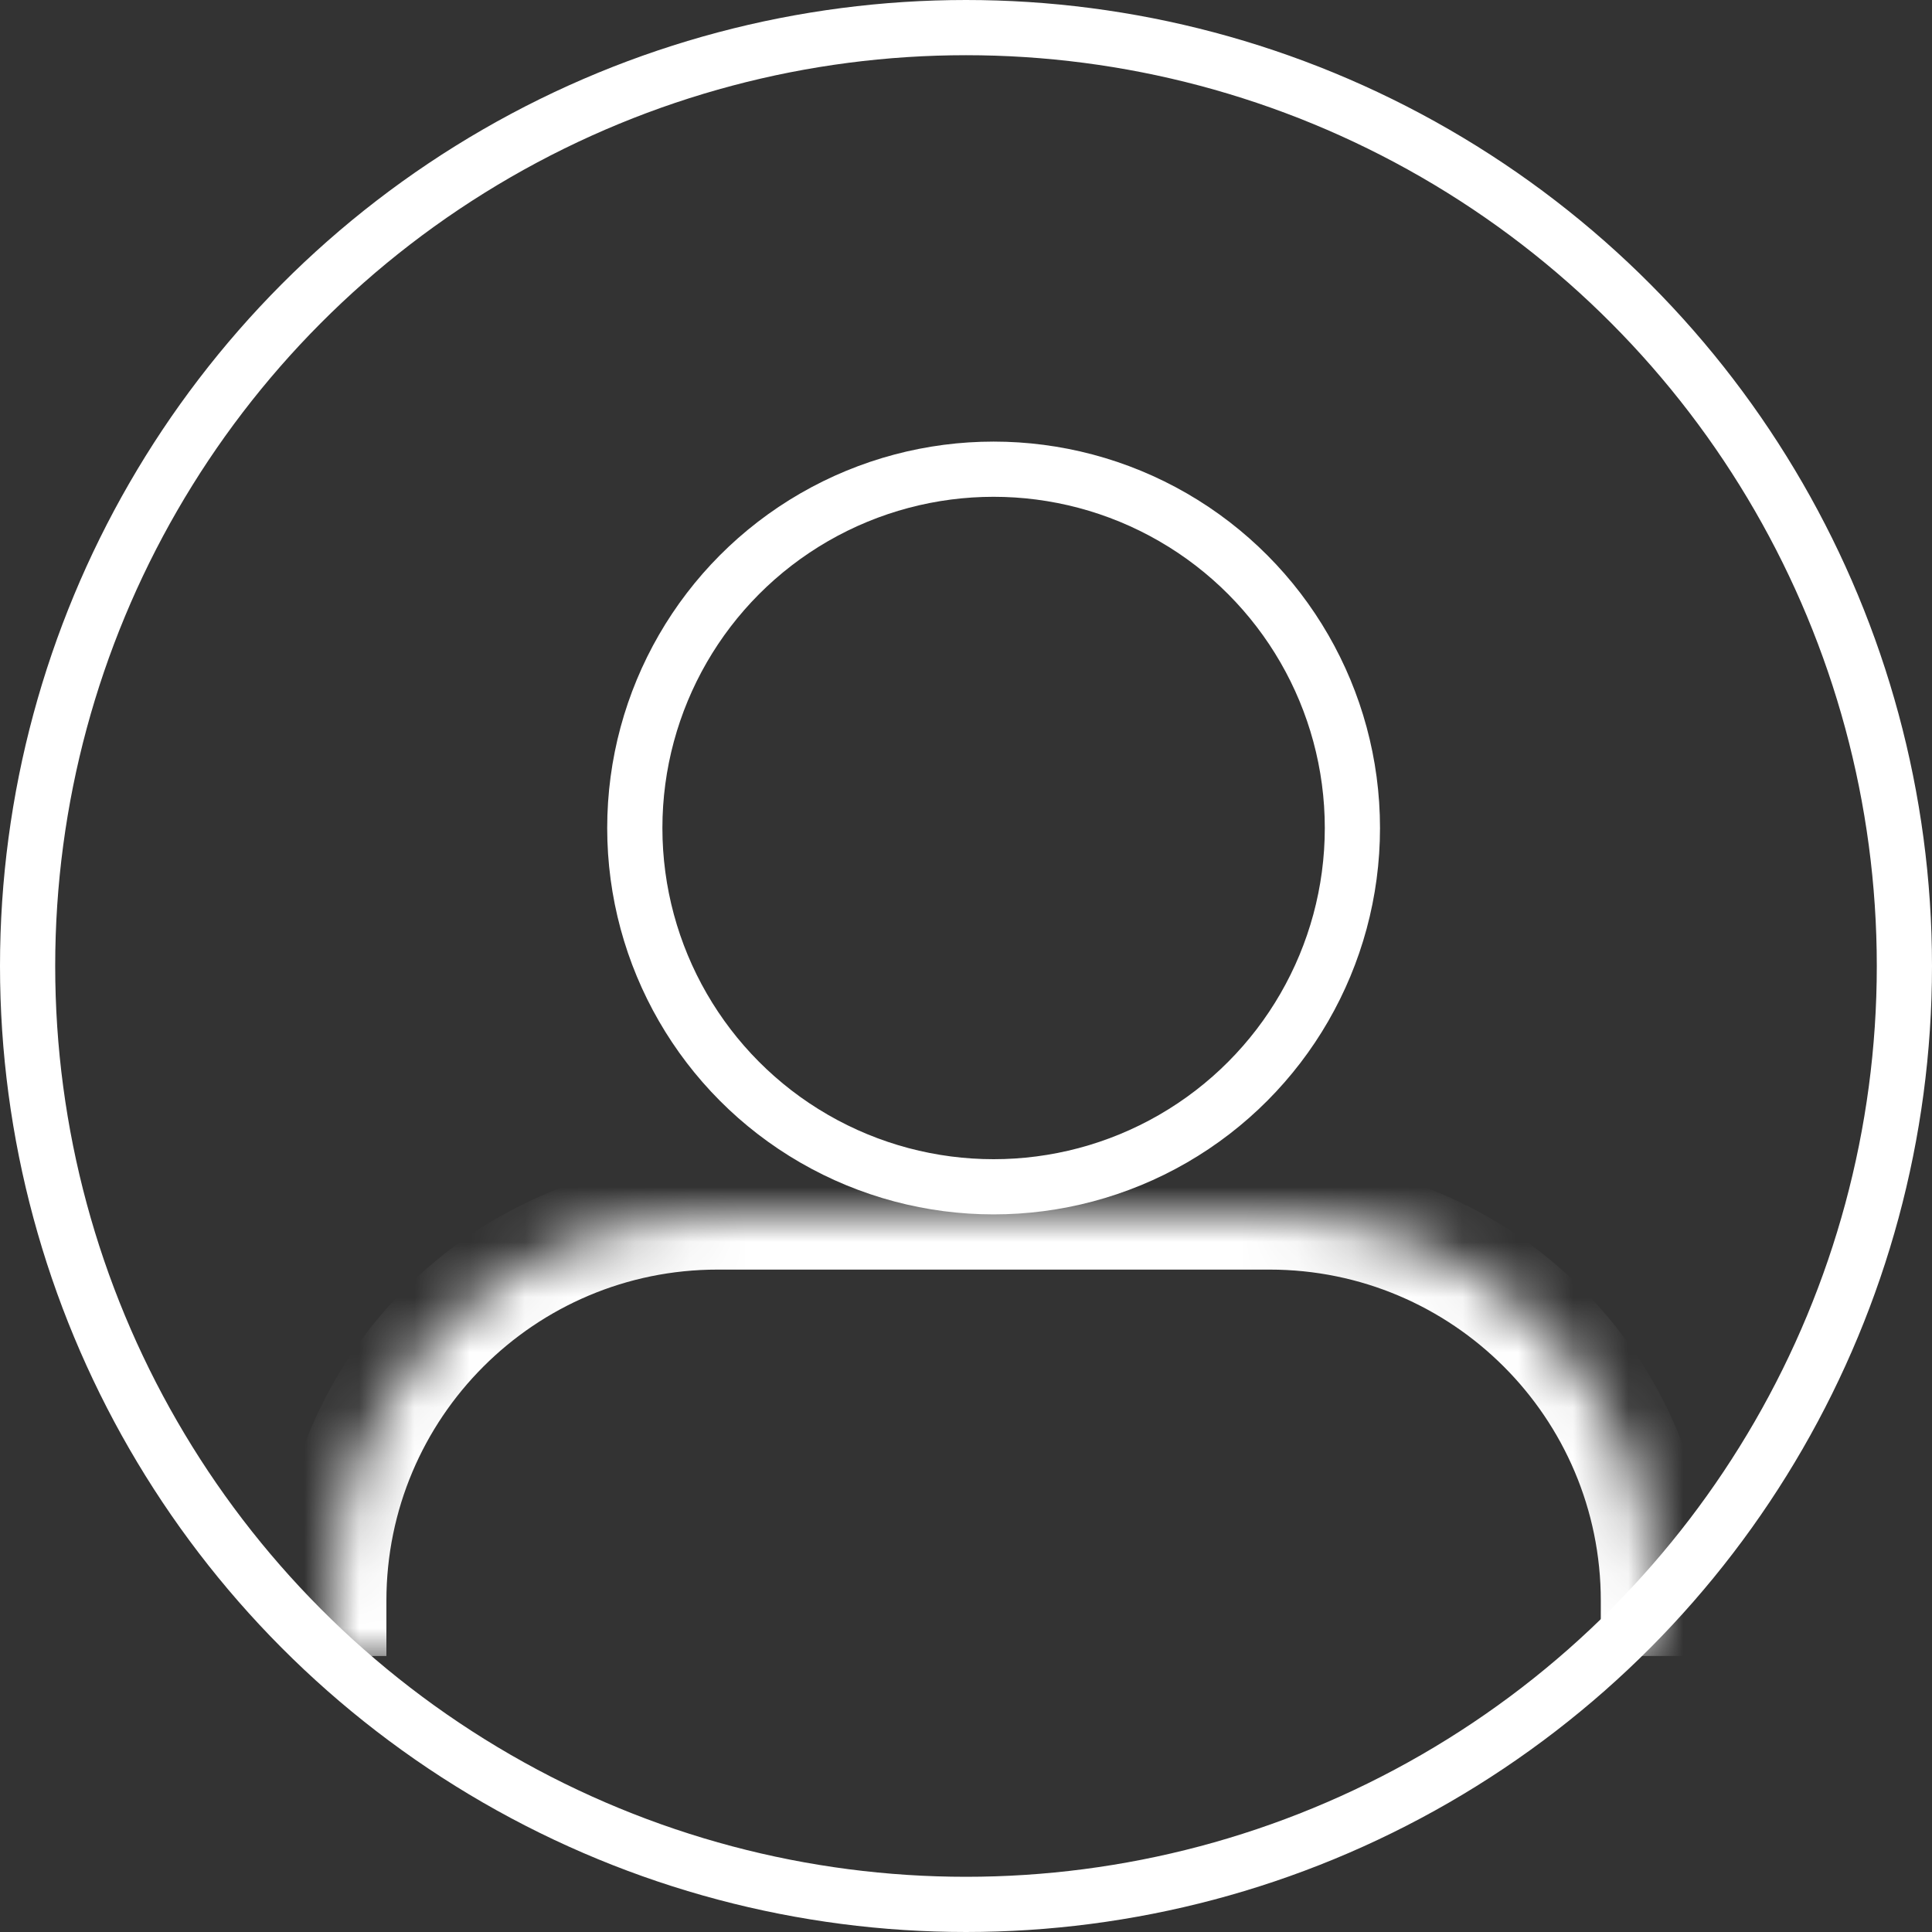
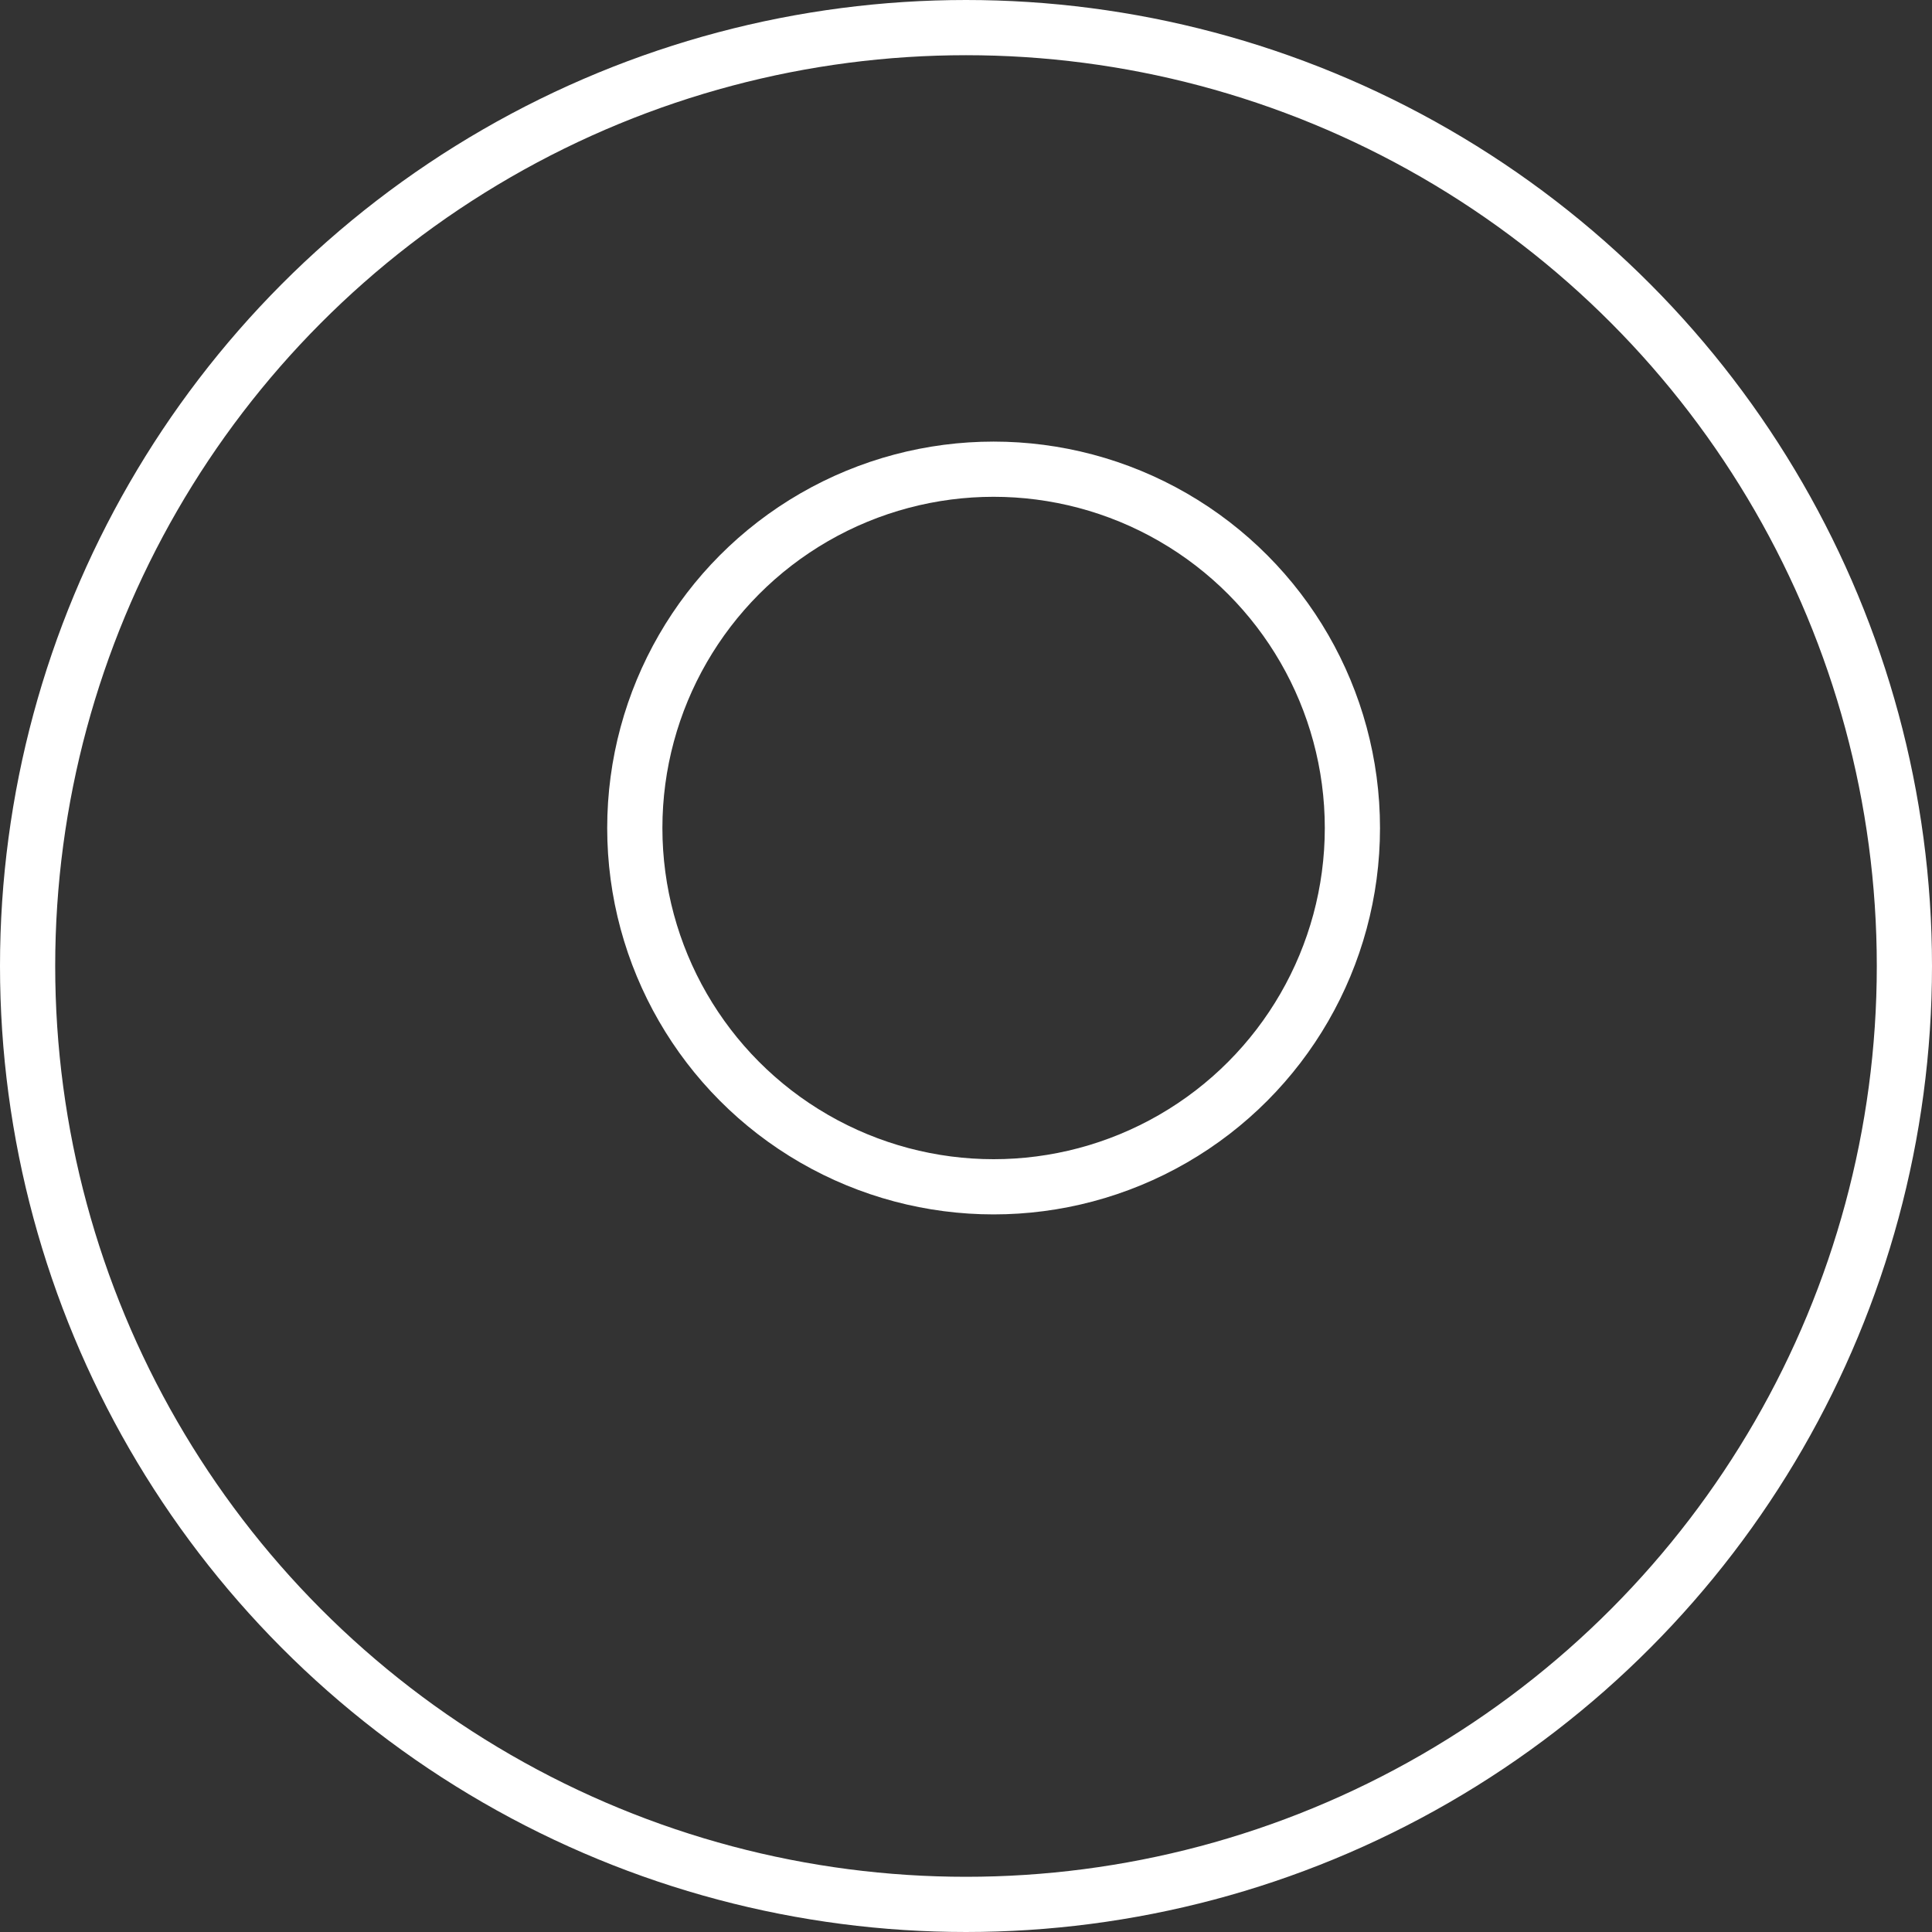
<svg xmlns="http://www.w3.org/2000/svg" width="35" height="35" viewBox="0 0 35 35" fill="none">
  <rect x="0" y="0" width="35" height="35" fill="#333333" stroke="none" />
  <circle cx="17.5" cy="17.5" r="17" stroke="white" />
  <circle cx="18" cy="15" r="6.5" stroke="white" />
  <mask id="path-3-inside-1_1987_6539" fill="white">
-     <path d="M6 29C6 25.134 9.134 22 13 22H23C26.866 22 30 25.134 30 29V30H6V29Z" />
-   </mask>
-   <path d="M5 29C5 24.582 8.582 21 13 21H23C27.418 21 31 24.582 31 29H29C29 25.686 26.314 23 23 23H13C9.686 23 7 25.686 7 29H5ZM30 30H6H30ZM5 30V29C5 24.582 8.582 21 13 21V23C9.686 23 7 25.686 7 29V30H5ZM23 21C27.418 21 31 24.582 31 29V30H29V29C29 25.686 26.314 23 23 23V21Z" fill="white" mask="url(#path-3-inside-1_1987_6539)" />
+     </mask>
+   <path d="M5 29C5 24.582 8.582 21 13 21H23C27.418 21 31 24.582 31 29H29C29 25.686 26.314 23 23 23C9.686 23 7 25.686 7 29H5ZM30 30H6H30ZM5 30V29C5 24.582 8.582 21 13 21V23C9.686 23 7 25.686 7 29V30H5ZM23 21C27.418 21 31 24.582 31 29V30H29V29C29 25.686 26.314 23 23 23V21Z" fill="white" mask="url(#path-3-inside-1_1987_6539)" />
</svg>